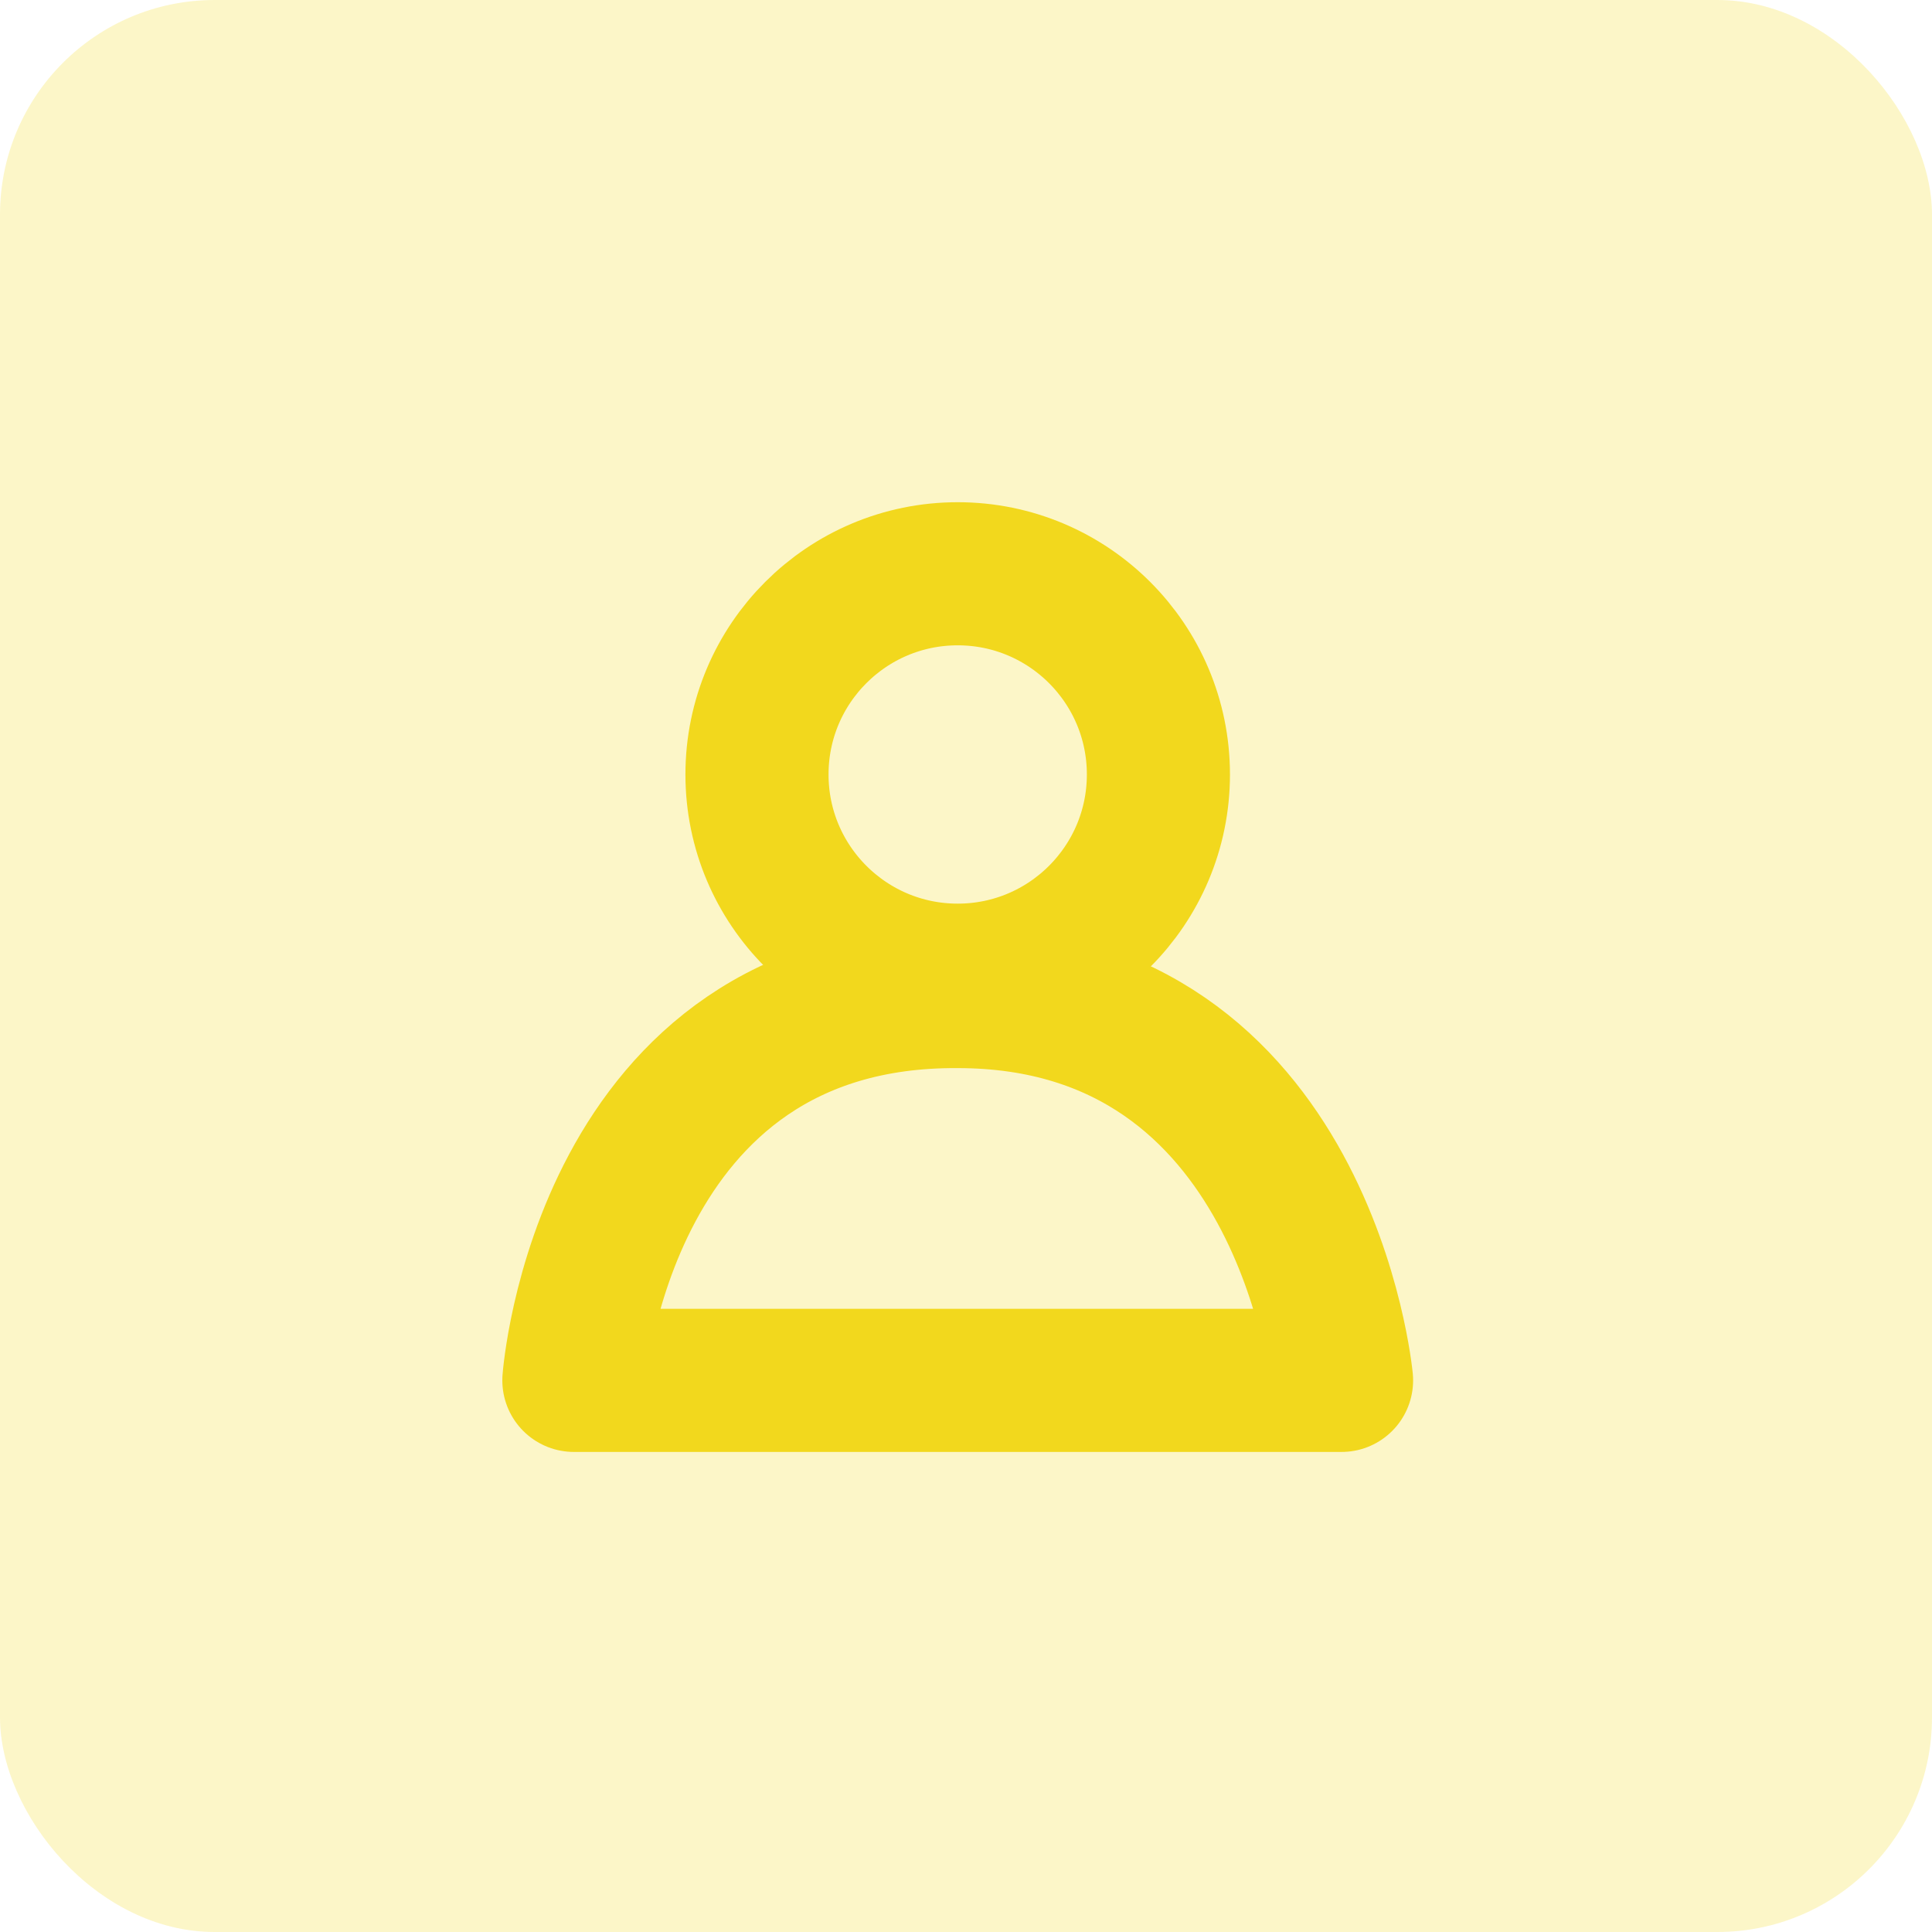
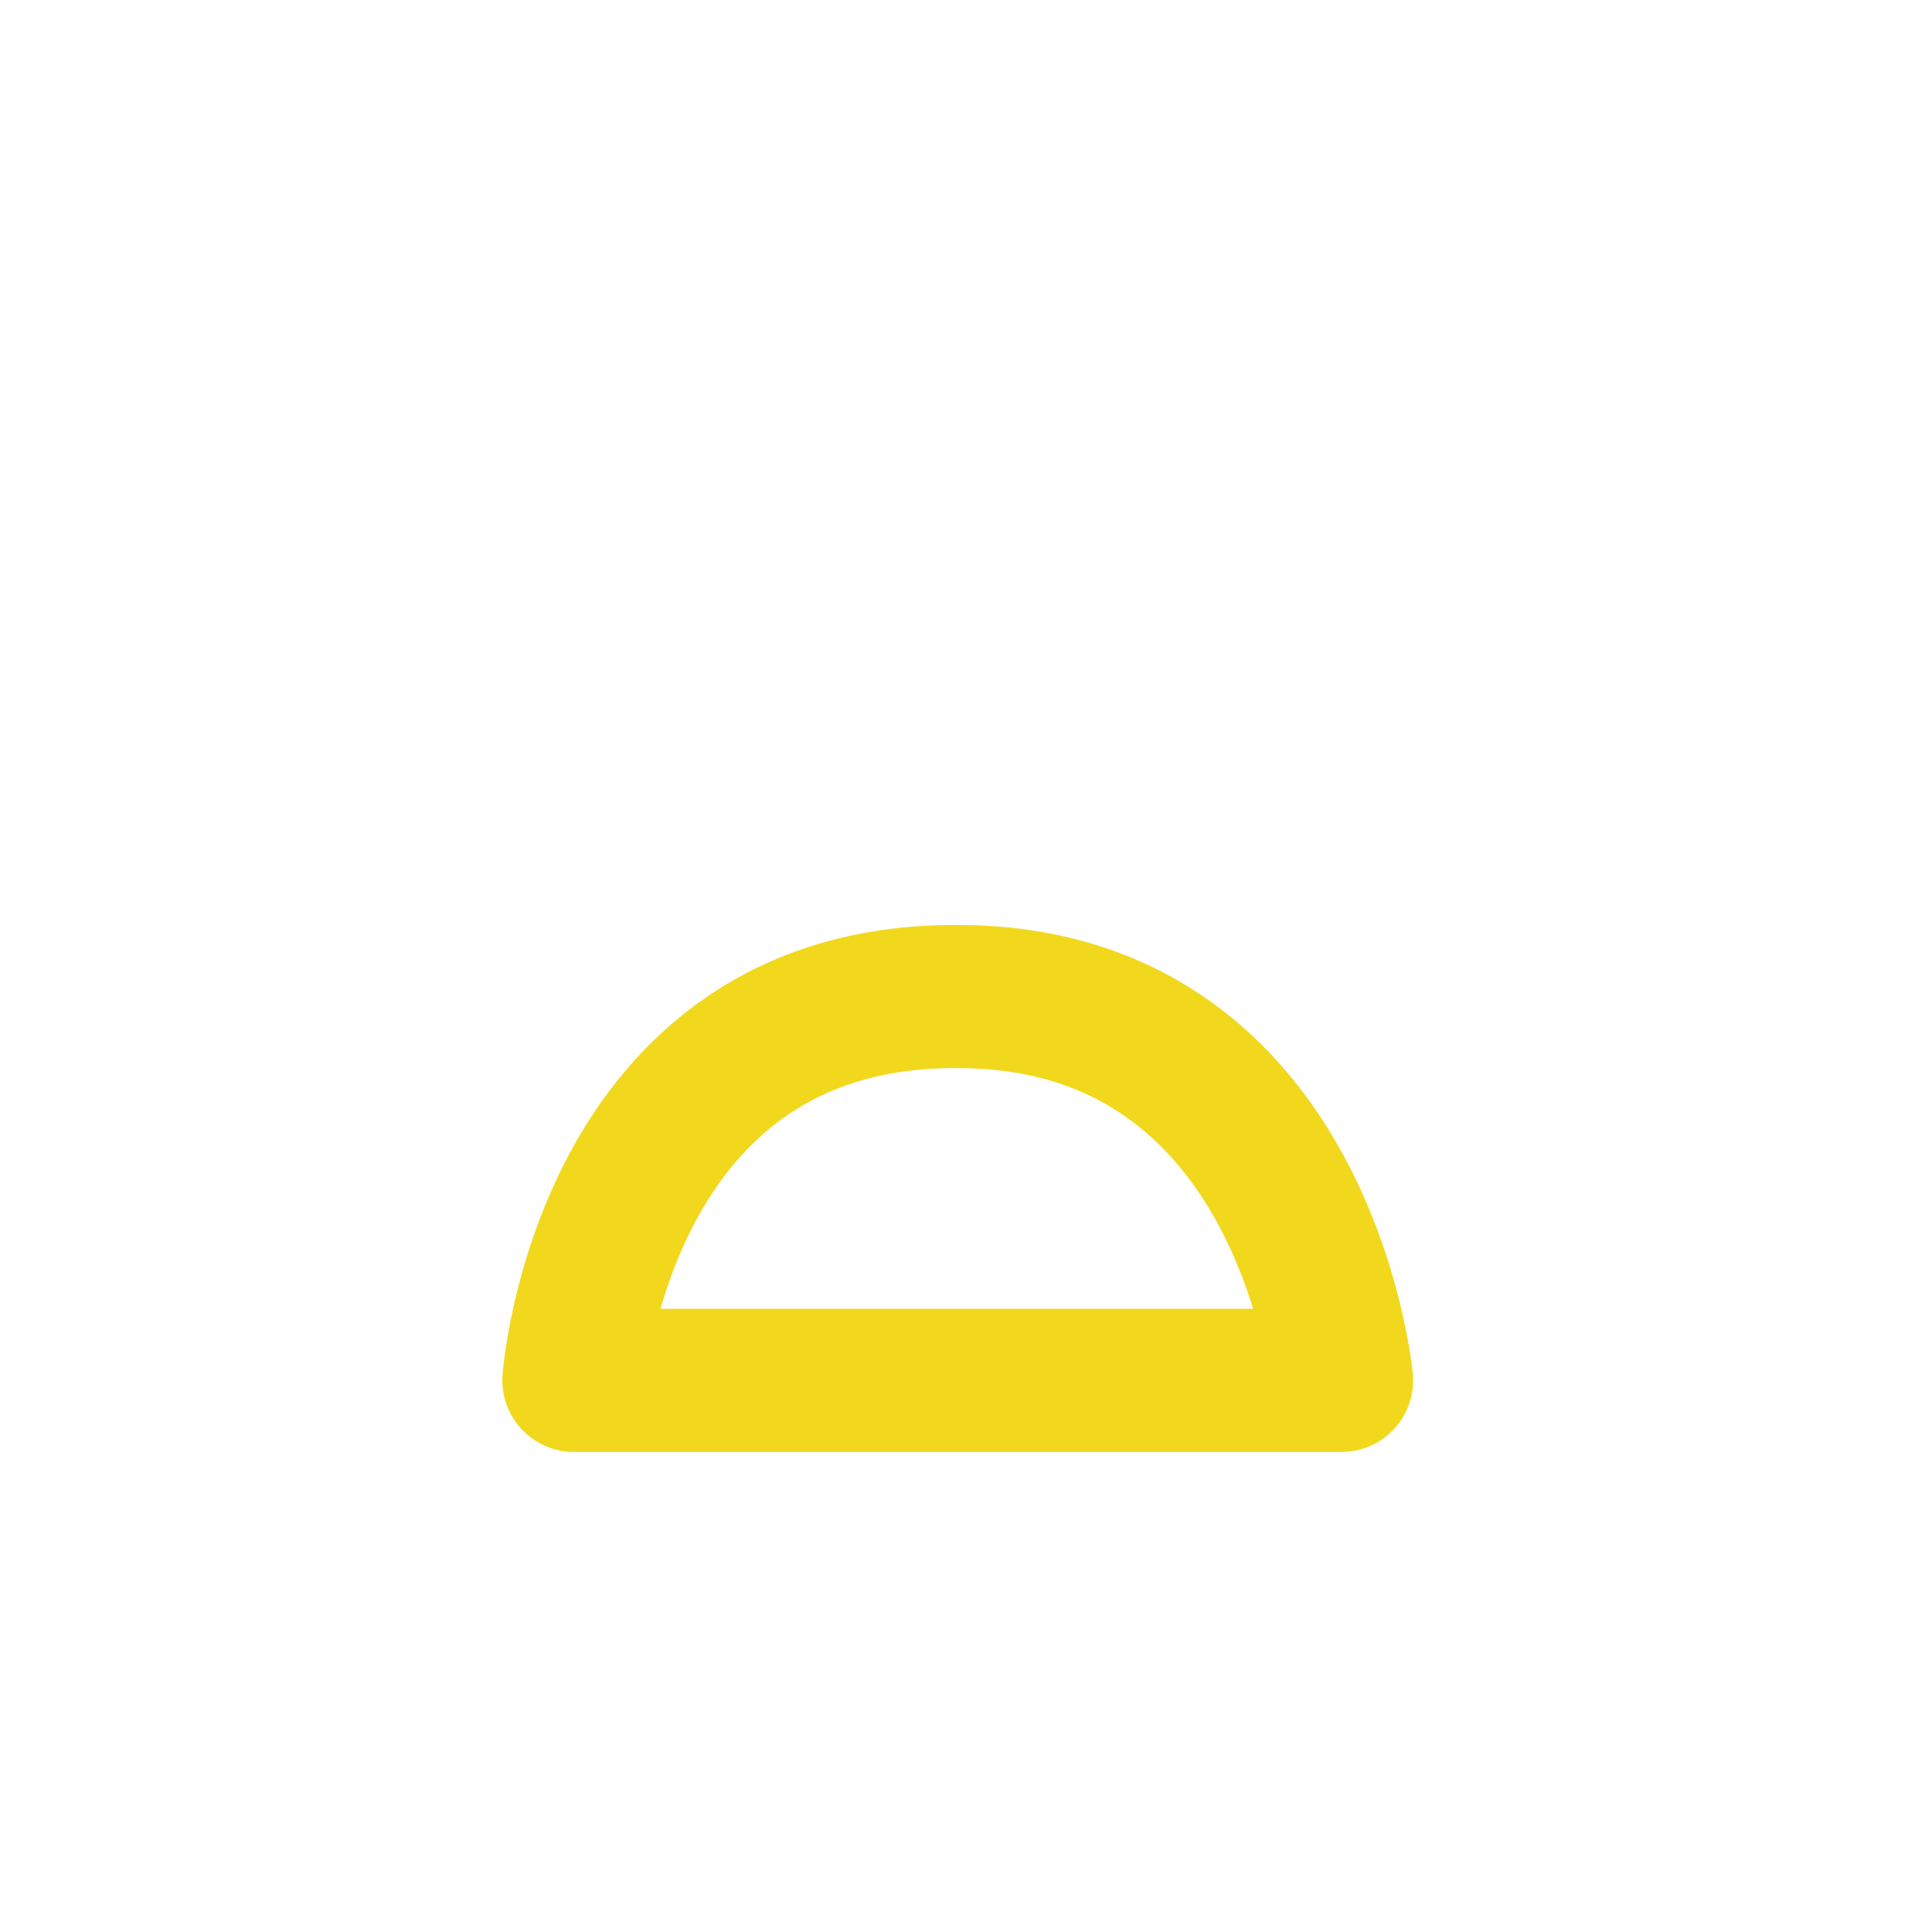
<svg xmlns="http://www.w3.org/2000/svg" id="Group_189" data-name="Group 189" width="54" height="54" viewBox="0 0 54 54">
-   <rect id="Rectangle_84" data-name="Rectangle 84" width="54" height="54" rx="6" fill="rgba(242,216,29,0.24)" />
-   <path id="Path_1874" data-name="Path 1874" d="M10.728,0C20.45,0,21.457,10.728,21.457,10.728H0S.786-.06,10.728,0Z" transform="translate(16.04 27.854)" fill="none" stroke="#f2d81d" stroke-linecap="round" stroke-linejoin="round" stroke-width="4" />
-   <circle id="Ellipse_10" data-name="Ellipse 10" cx="5.61" cy="5.61" r="5.61" transform="translate(21.158 16.037)" stroke-width="4" stroke="#f2d81d" stroke-linecap="round" stroke-linejoin="round" fill="none" />
+   <path id="Path_1874" data-name="Path 1874" d="M10.728,0C20.45,0,21.457,10.728,21.457,10.728H0S.786-.06,10.728,0" transform="translate(16.04 27.854)" fill="none" stroke="#f2d81d" stroke-linecap="round" stroke-linejoin="round" stroke-width="4" />
</svg>